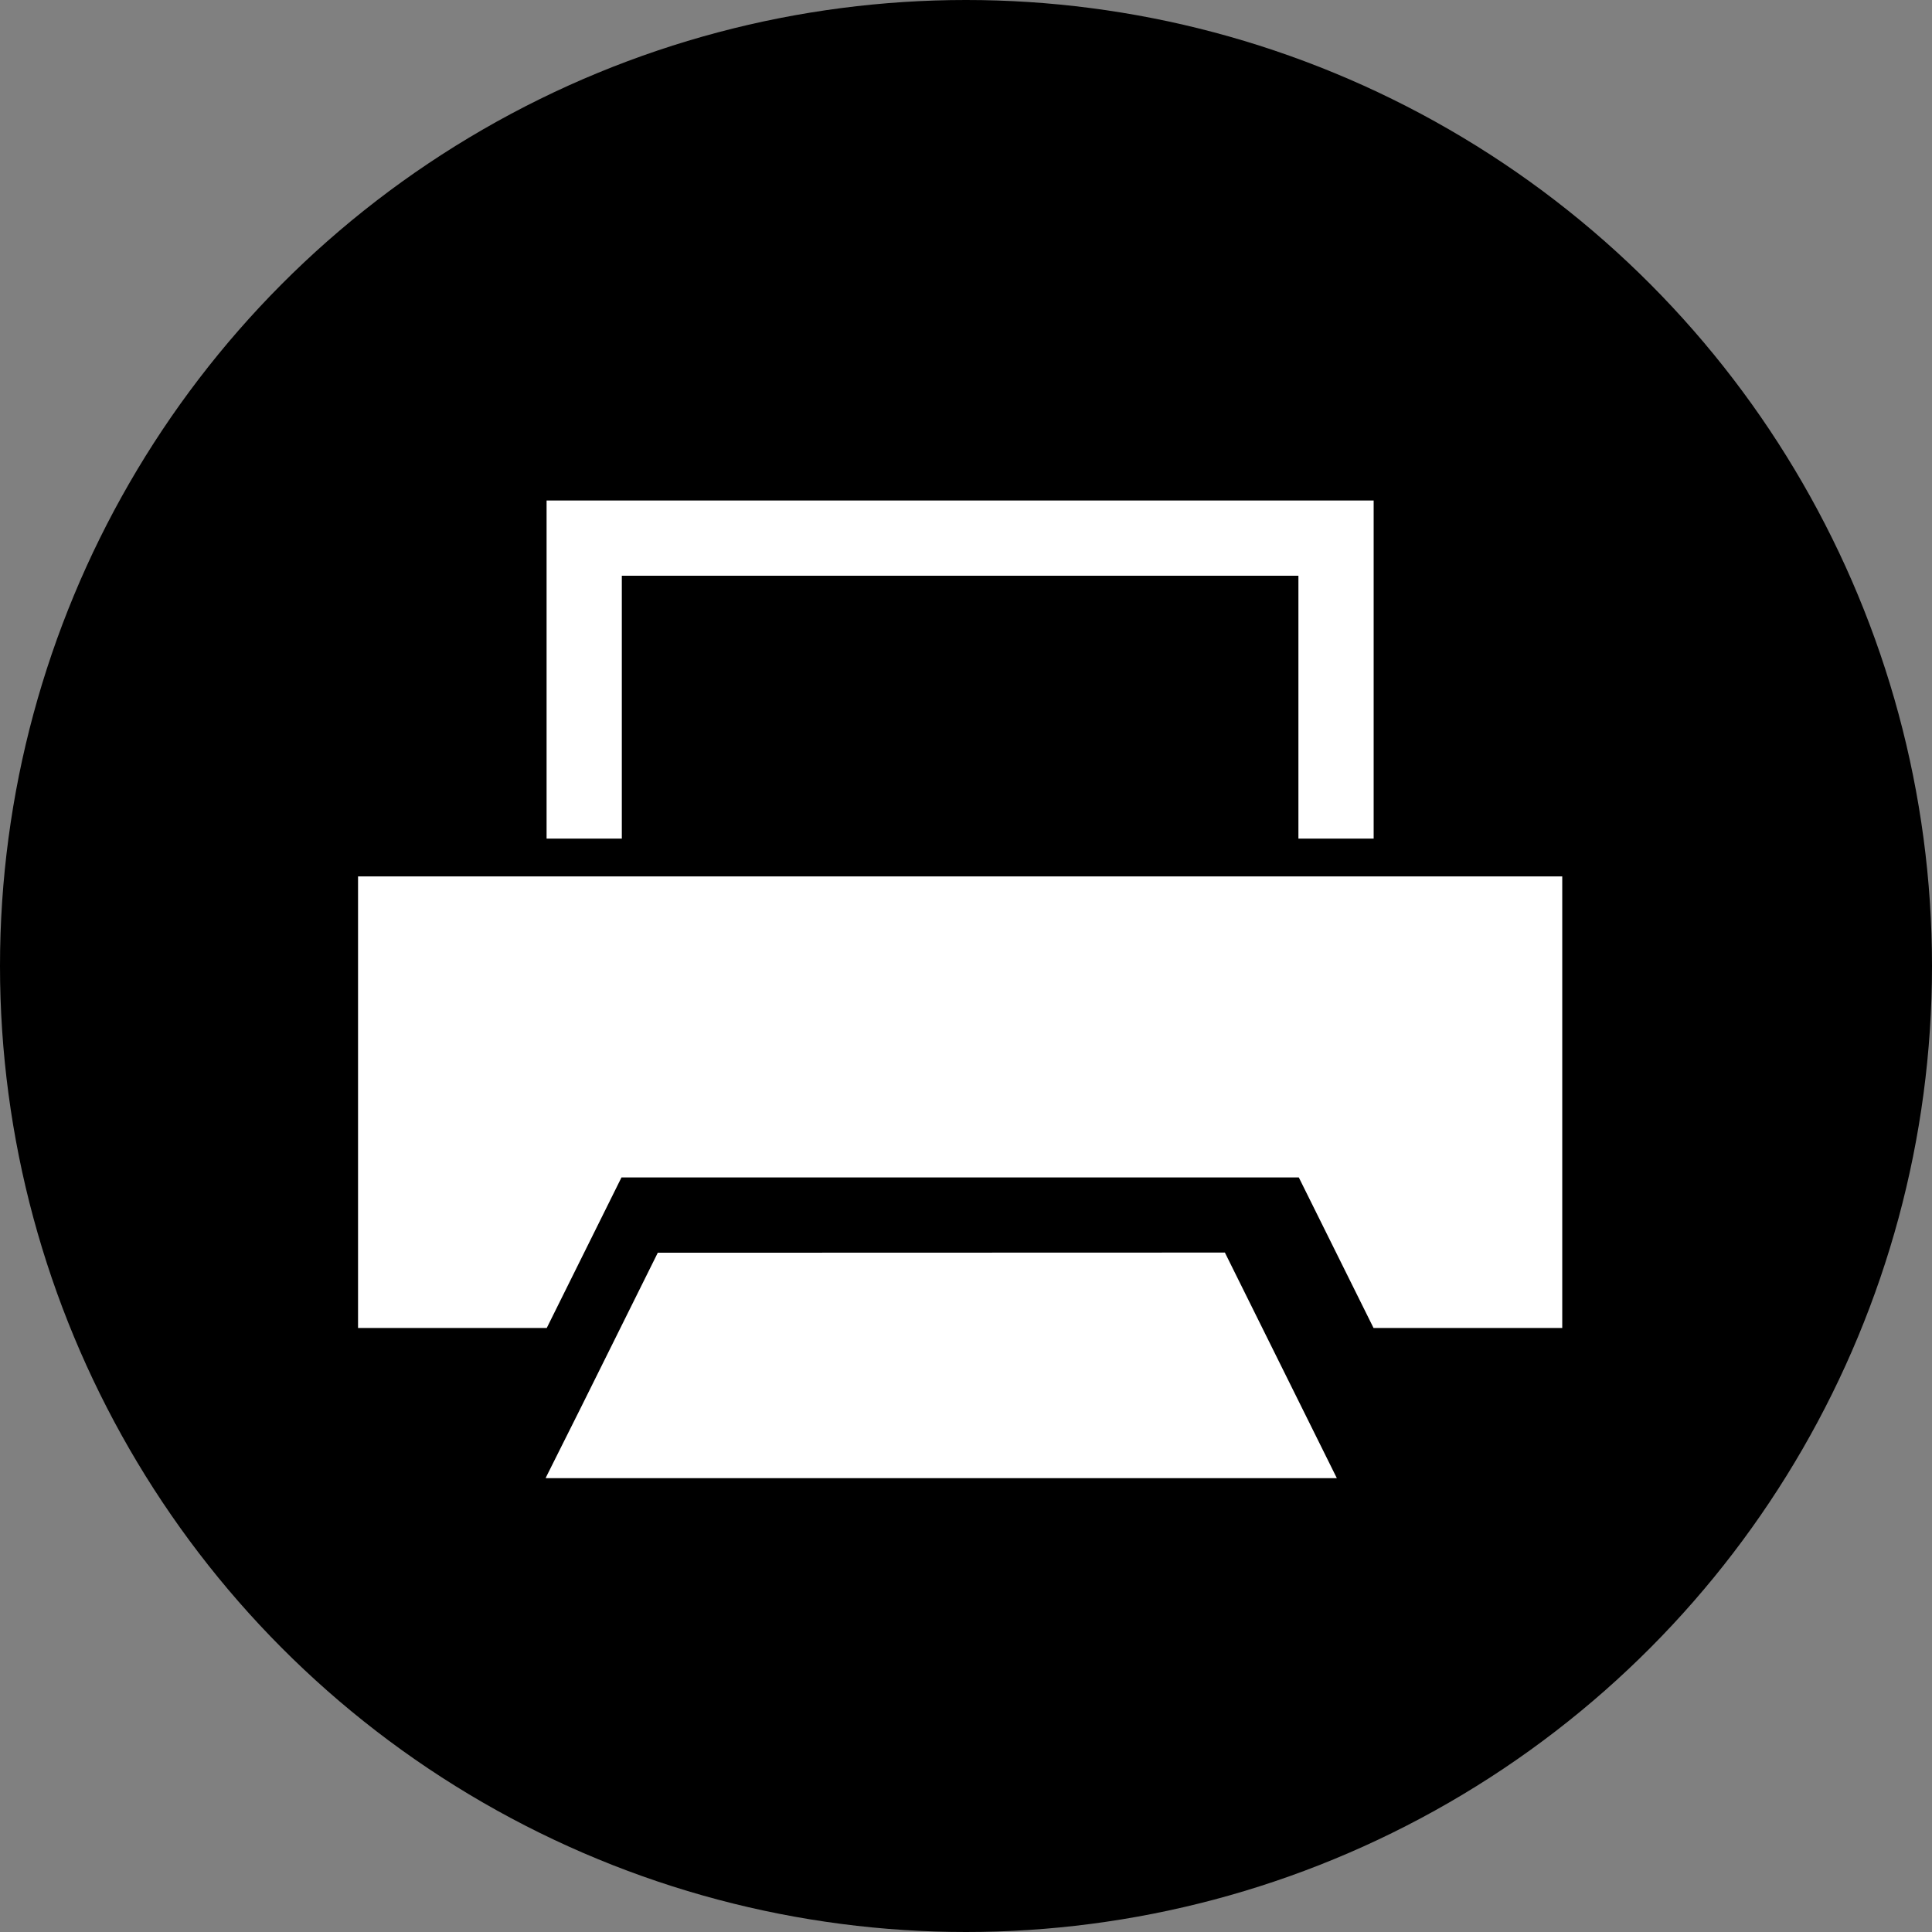
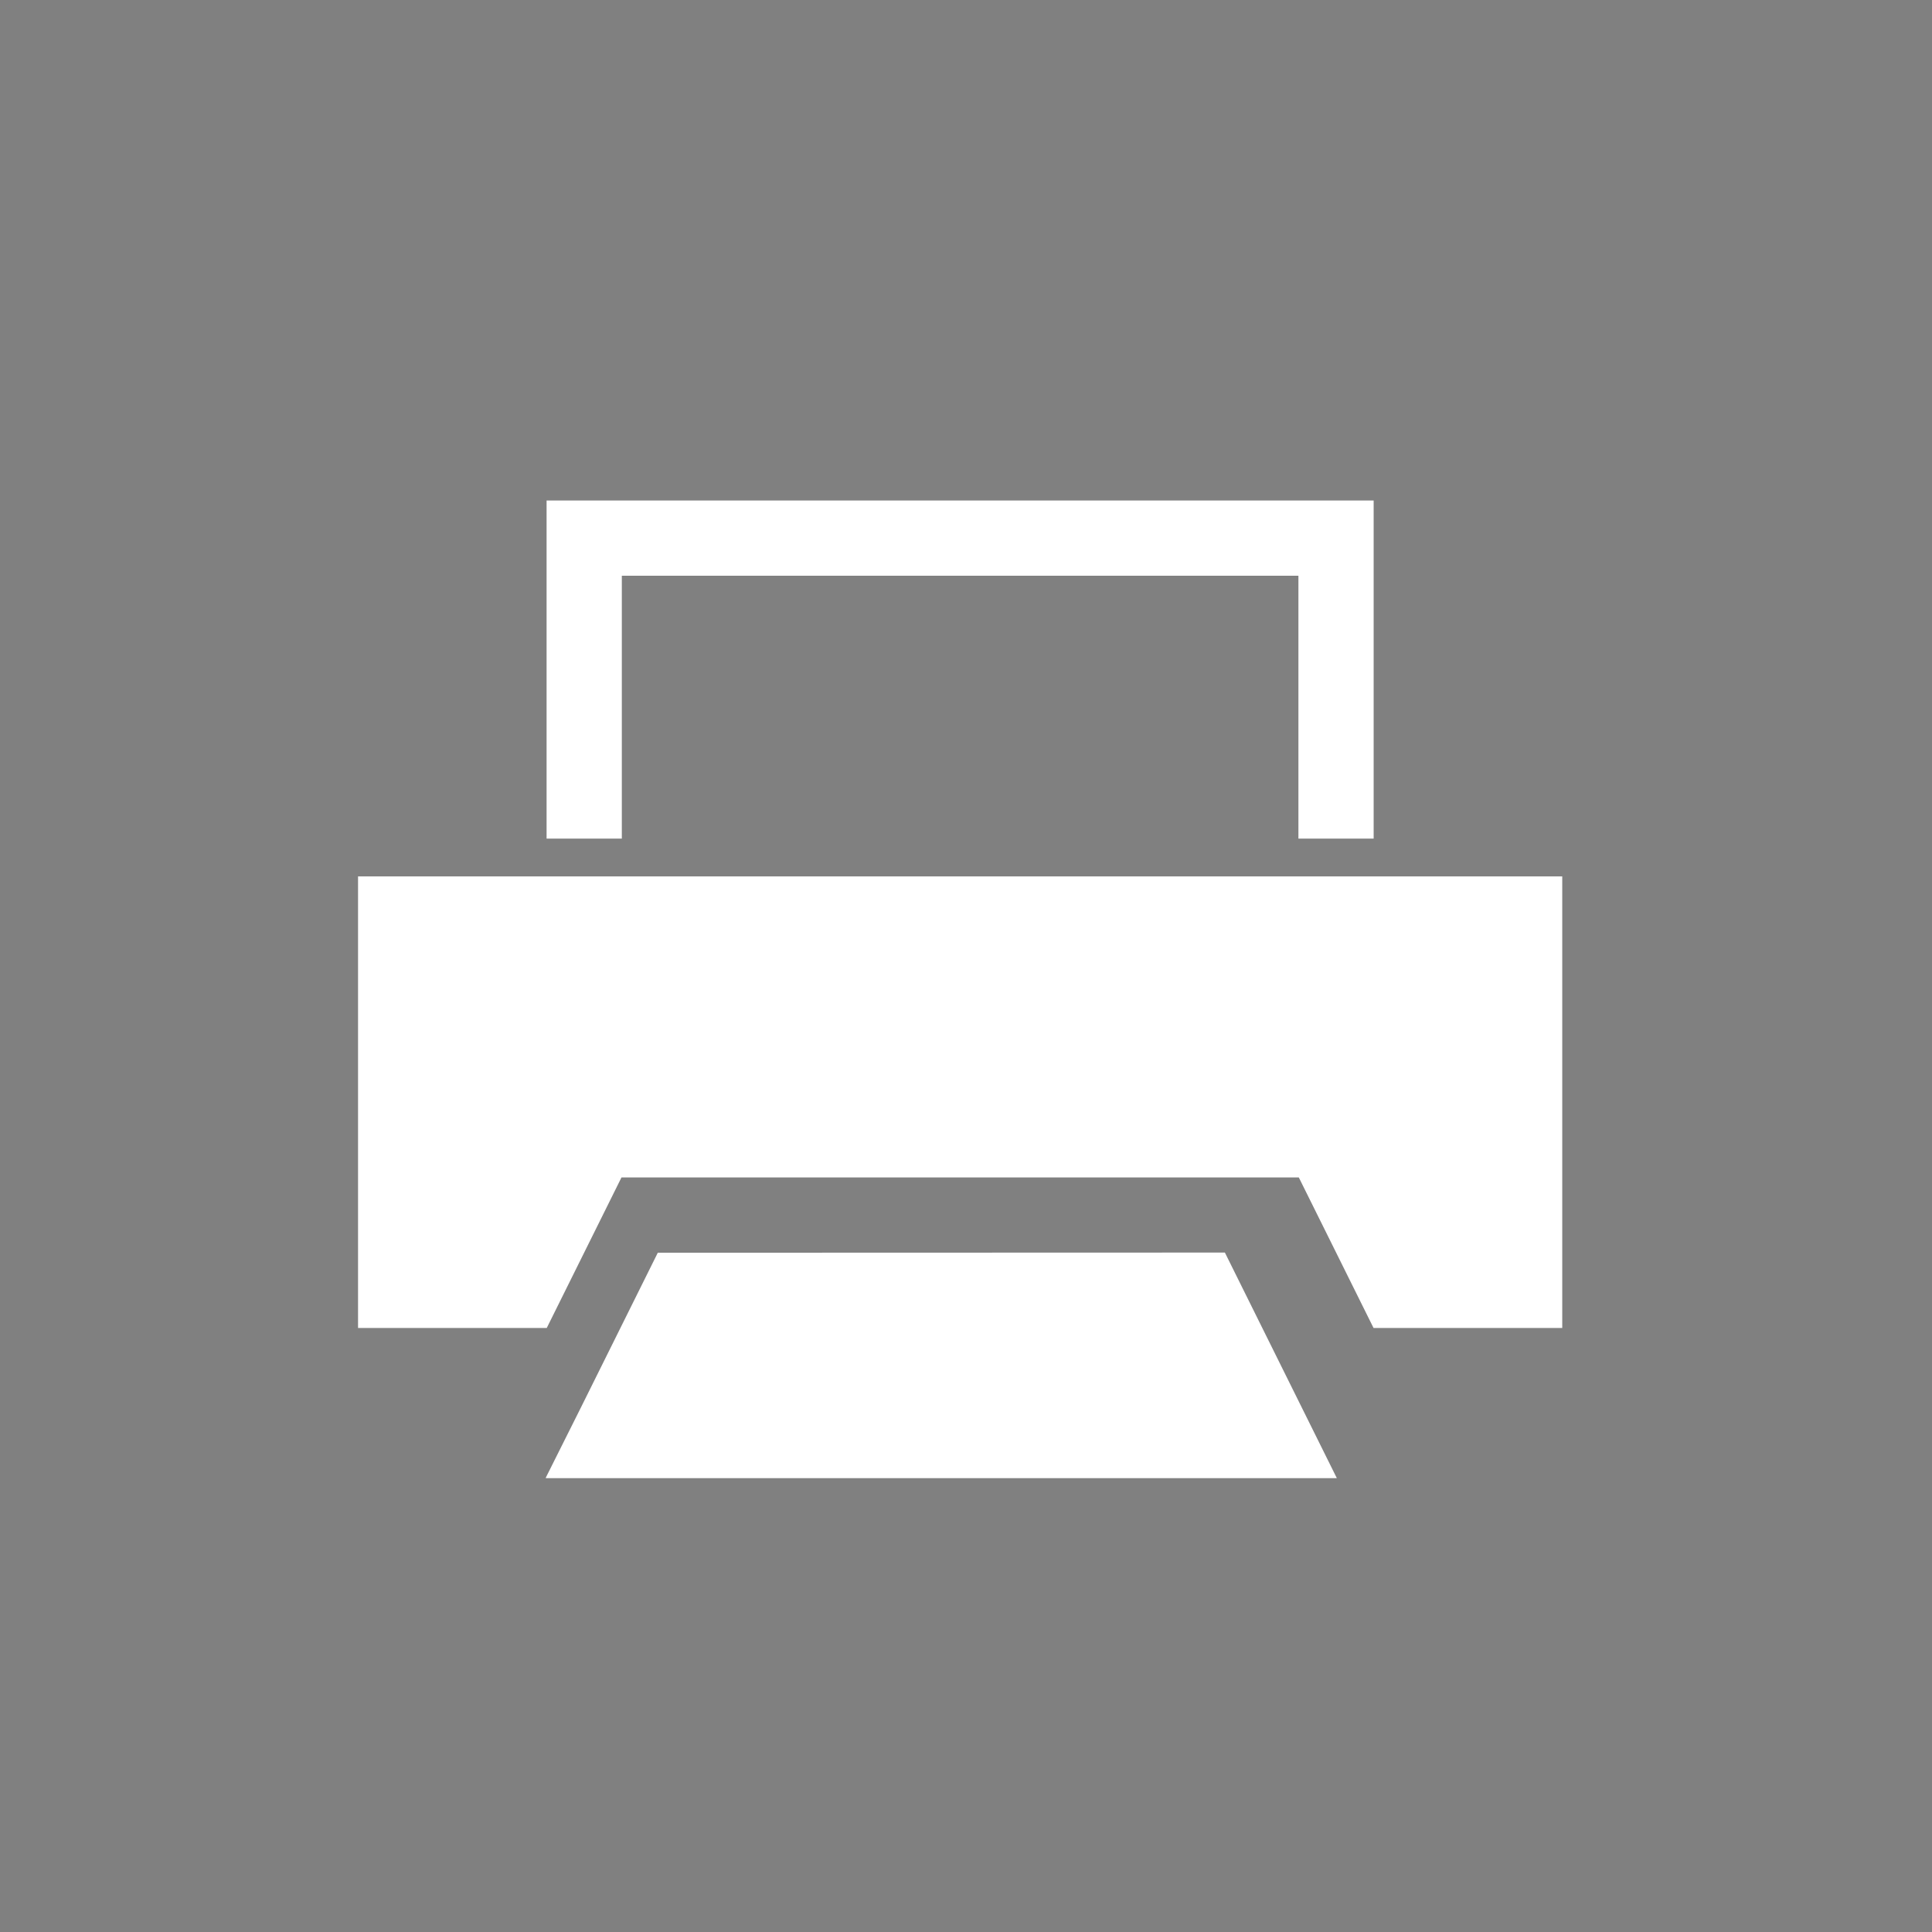
<svg xmlns="http://www.w3.org/2000/svg" width="34" height="34" viewBox="0 0 34 34">
  <rect x="0" y="0" width="34" height="34" fill="#808080" stroke="none" />
  <g id="グループ_139" data-name="グループ 139" transform="translate(-0.157 0.231)">
-     <circle id="楕円形_41" data-name="楕円形 41" cx="17" cy="17" r="17" transform="translate(0.157 -0.231)" />
    <g id="グループ_140" data-name="グループ 140" transform="translate(6.458 8.577)">
      <path id="パス_618" data-name="パス 618" d="M81.81,367.96,80.449,370.7l-.609,1.217h0l0,.01H93.76l-1.97-3.97Z" transform="translate(-76.535 -354.722)" fill="#fff" />
      <path id="パス_619" data-name="パス 619" d="M81.484,49.444H93.391V54.07h1.324V48.12H80.16v5.95h1.324Z" transform="translate(-76.842 -48.12)" fill="#fff" />
      <path id="パス_620" data-name="パス 620" d="M17.874,207.883v0H3.318v0H0v7.947H3.321l1.315-2.649h11.92l1.315,2.649h3.321v-7.947Z" transform="translate(0 -201.268)" fill="#fff" />
    </g>
  </g>
</svg>